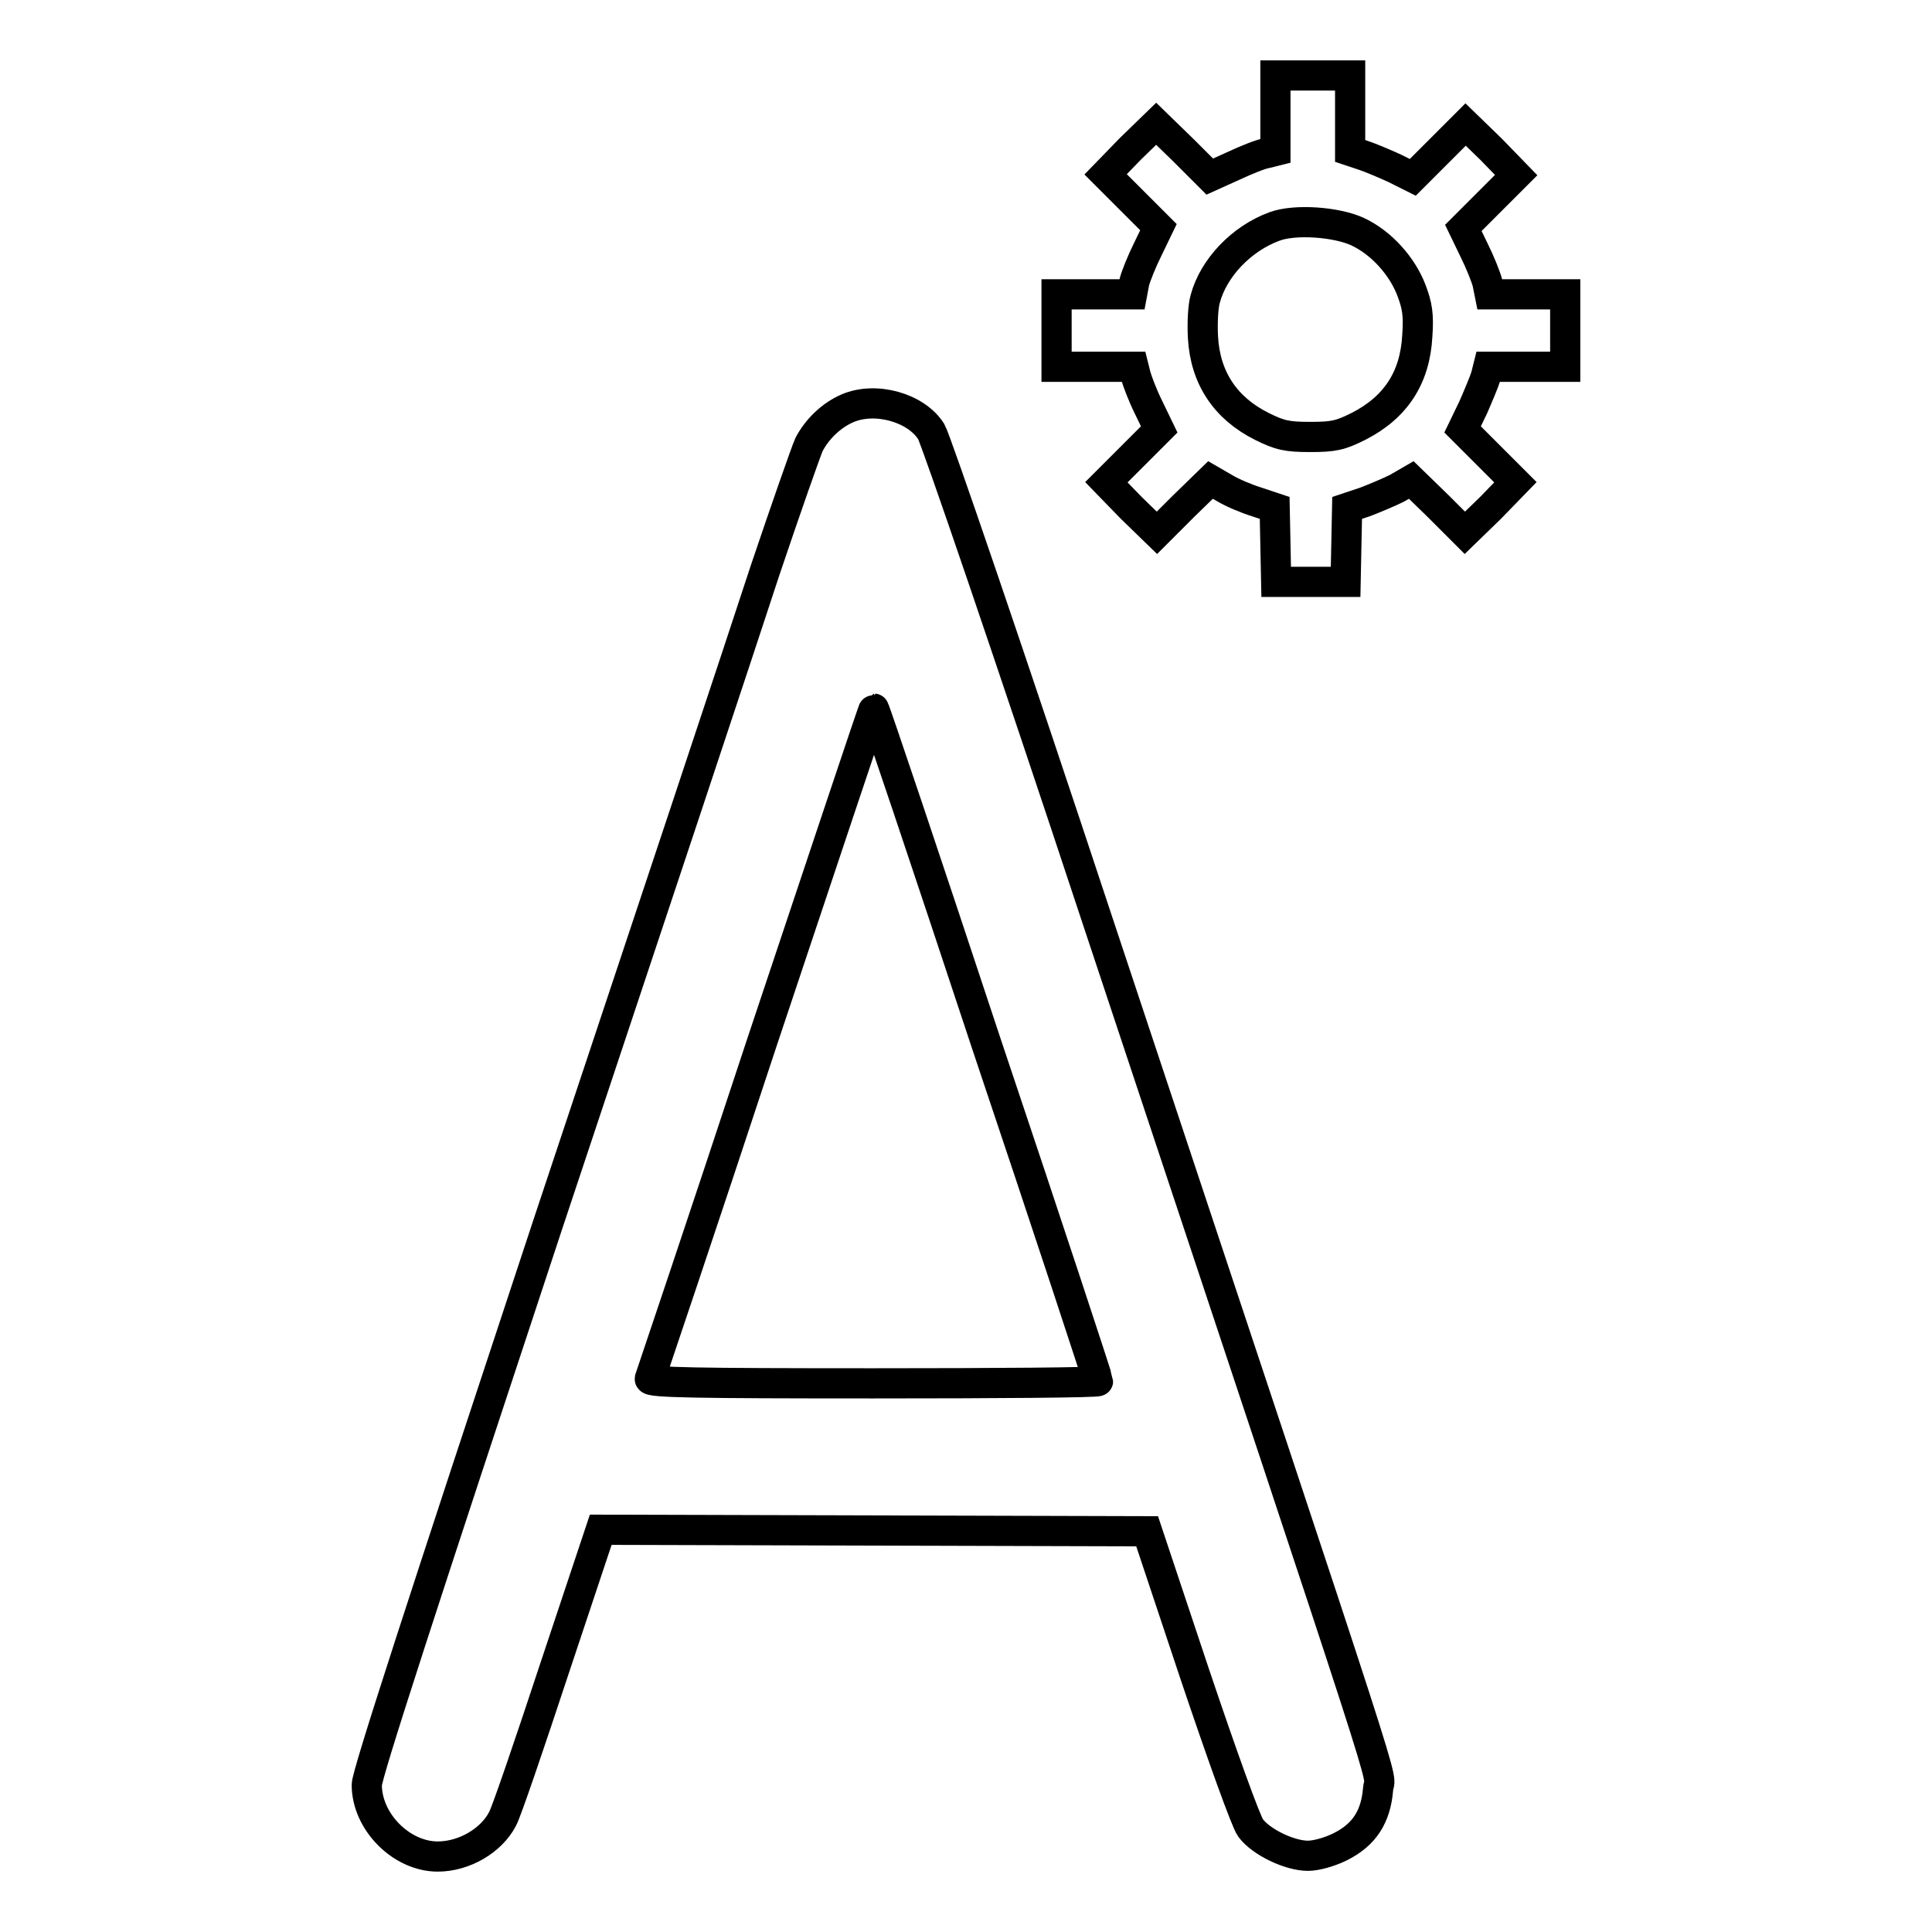
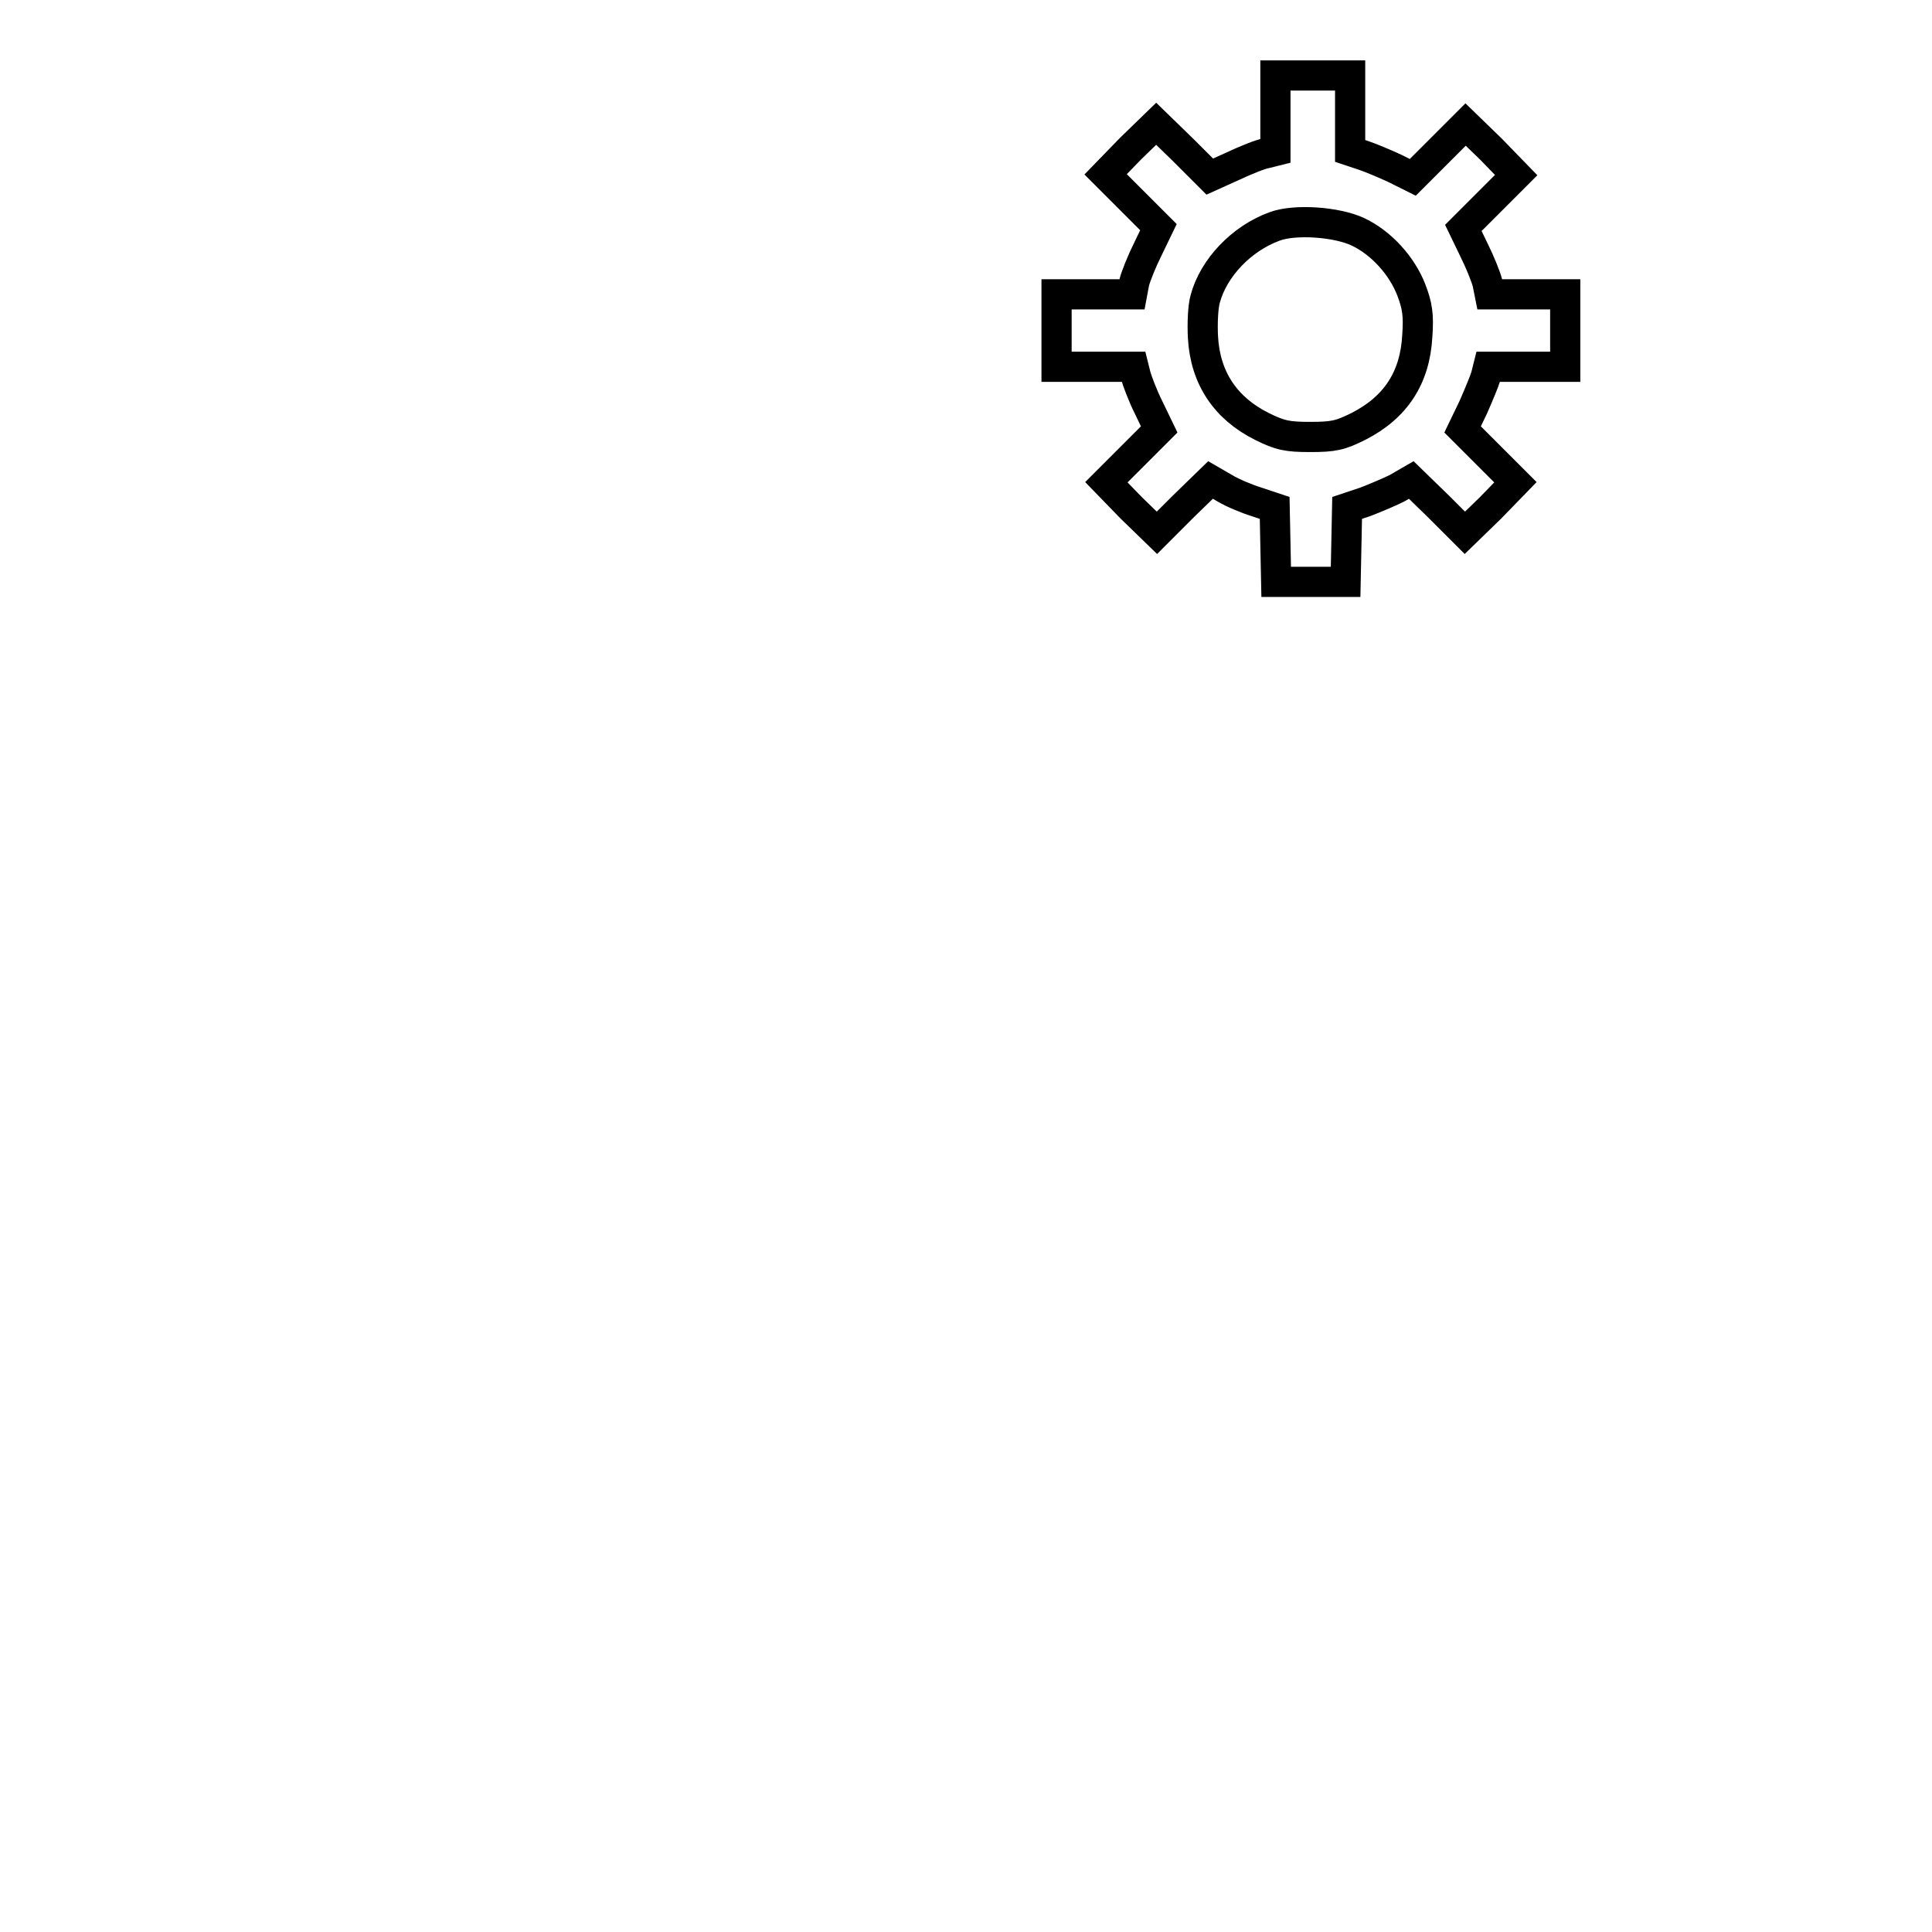
<svg xmlns="http://www.w3.org/2000/svg" version="1.1" x="0px" y="0px" viewBox="0 0 256 256" enable-background="new 0 0 256 256" xml:space="preserve">
  <g>
    <g>
      <g>
        <path stroke-width="4" fill-opacity="0" stroke="#000000" d="M169,15v5l-1.2,0.3c-0.7,0.1-2.7,0.9-4.4,1.7l-3.1,1.4l-3.5-3.5l-3.6-3.5l-3.4,3.3l-3.3,3.4l3.5,3.5l3.5,3.5l-1.4,2.9c-0.8,1.6-1.6,3.6-1.8,4.4L150,39h-5h-5v4.8v4.8h5.1h5.1l0.3,1.2c0.2,0.7,0.9,2.6,1.7,4.2l1.4,2.9l-3.5,3.5l-3.5,3.5l3.3,3.4l3.4,3.3l3.5-3.5l3.6-3.5l1.9,1.1c1,0.6,2.9,1.4,4.2,1.8l2.4,0.8l0.1,4.9l0.1,4.9h4.6h4.6l0.1-4.9l0.1-4.9l2.4-0.8c1.3-0.5,3.2-1.3,4.2-1.8l1.9-1.1l3.6,3.5l3.5,3.5l3.4-3.3l3.3-3.4l-3.5-3.5l-3.5-3.5l1.4-2.9c0.7-1.6,1.5-3.5,1.7-4.2l0.3-1.2h5.1h5.1v-4.8V39h-5h-5l-0.3-1.5c-0.2-0.8-1-2.8-1.8-4.4l-1.4-2.9l3.5-3.5l3.5-3.5l-3.3-3.4l-3.4-3.3l-3.5,3.5l-3.5,3.5l-2.4-1.2c-1.3-0.6-3.2-1.4-4.1-1.7l-1.8-0.6v-5v-5h-4.8H169V15L169,15z M179.9,30.7c3.2,1.5,5.9,4.6,7.1,7.7c0.8,2.1,1,3.3,0.8,6.1c-0.3,5.6-2.9,9.5-7.8,12c-2.4,1.2-3.3,1.4-6.4,1.4c-3,0-4-0.2-6.4-1.4c-4.8-2.4-7.5-6.4-7.8-11.8c-0.1-1.8,0-4.1,0.3-5.1c1.1-4.1,4.8-8,9.2-9.6C171.6,29,177.1,29.4,179.9,30.7z" />
-         <path stroke-width="4" fill-opacity="0" stroke="#000000" d="M112.3,54.1c-2.1,0.9-4,2.7-5.1,4.8c-0.4,0.9-3,8.3-5.8,16.6c-2.7,8.3-15.7,47.4-28.9,87c-16.5,49.9-23.9,72.6-23.9,74c0,4.9,4.6,9.5,9.4,9.5c3.5,0,7.1-2.1,8.6-5c0.5-0.9,3.6-10,6.9-20l6.1-18.3l36.2,0.1l36.2,0.1l6.3,18.9c3.6,10.7,6.8,19.6,7.4,20.4c1.4,1.9,5.2,3.7,7.6,3.7c1.1,0,2.9-0.5,4.3-1.2c3.2-1.6,4.7-4,5-7.6c0.2-3,3.9,8.5-36.9-114.3c-12.1-36.6-21.7-64.6-22.3-65.6C121.4,54,116,52.5,112.3,54.1z M130.7,138.3c8.2,24.4,14.8,44.5,14.8,44.7c0,0.2-13.4,0.3-29.8,0.3c-23.6,0-29.7-0.1-29.6-0.6c0.1-0.3,6.9-20.4,14.9-44.7c8.1-24.2,14.7-44.1,14.8-44.1C115.9,93.9,122.6,113.8,130.7,138.3z" />
      </g>
    </g>
  </g>
</svg>